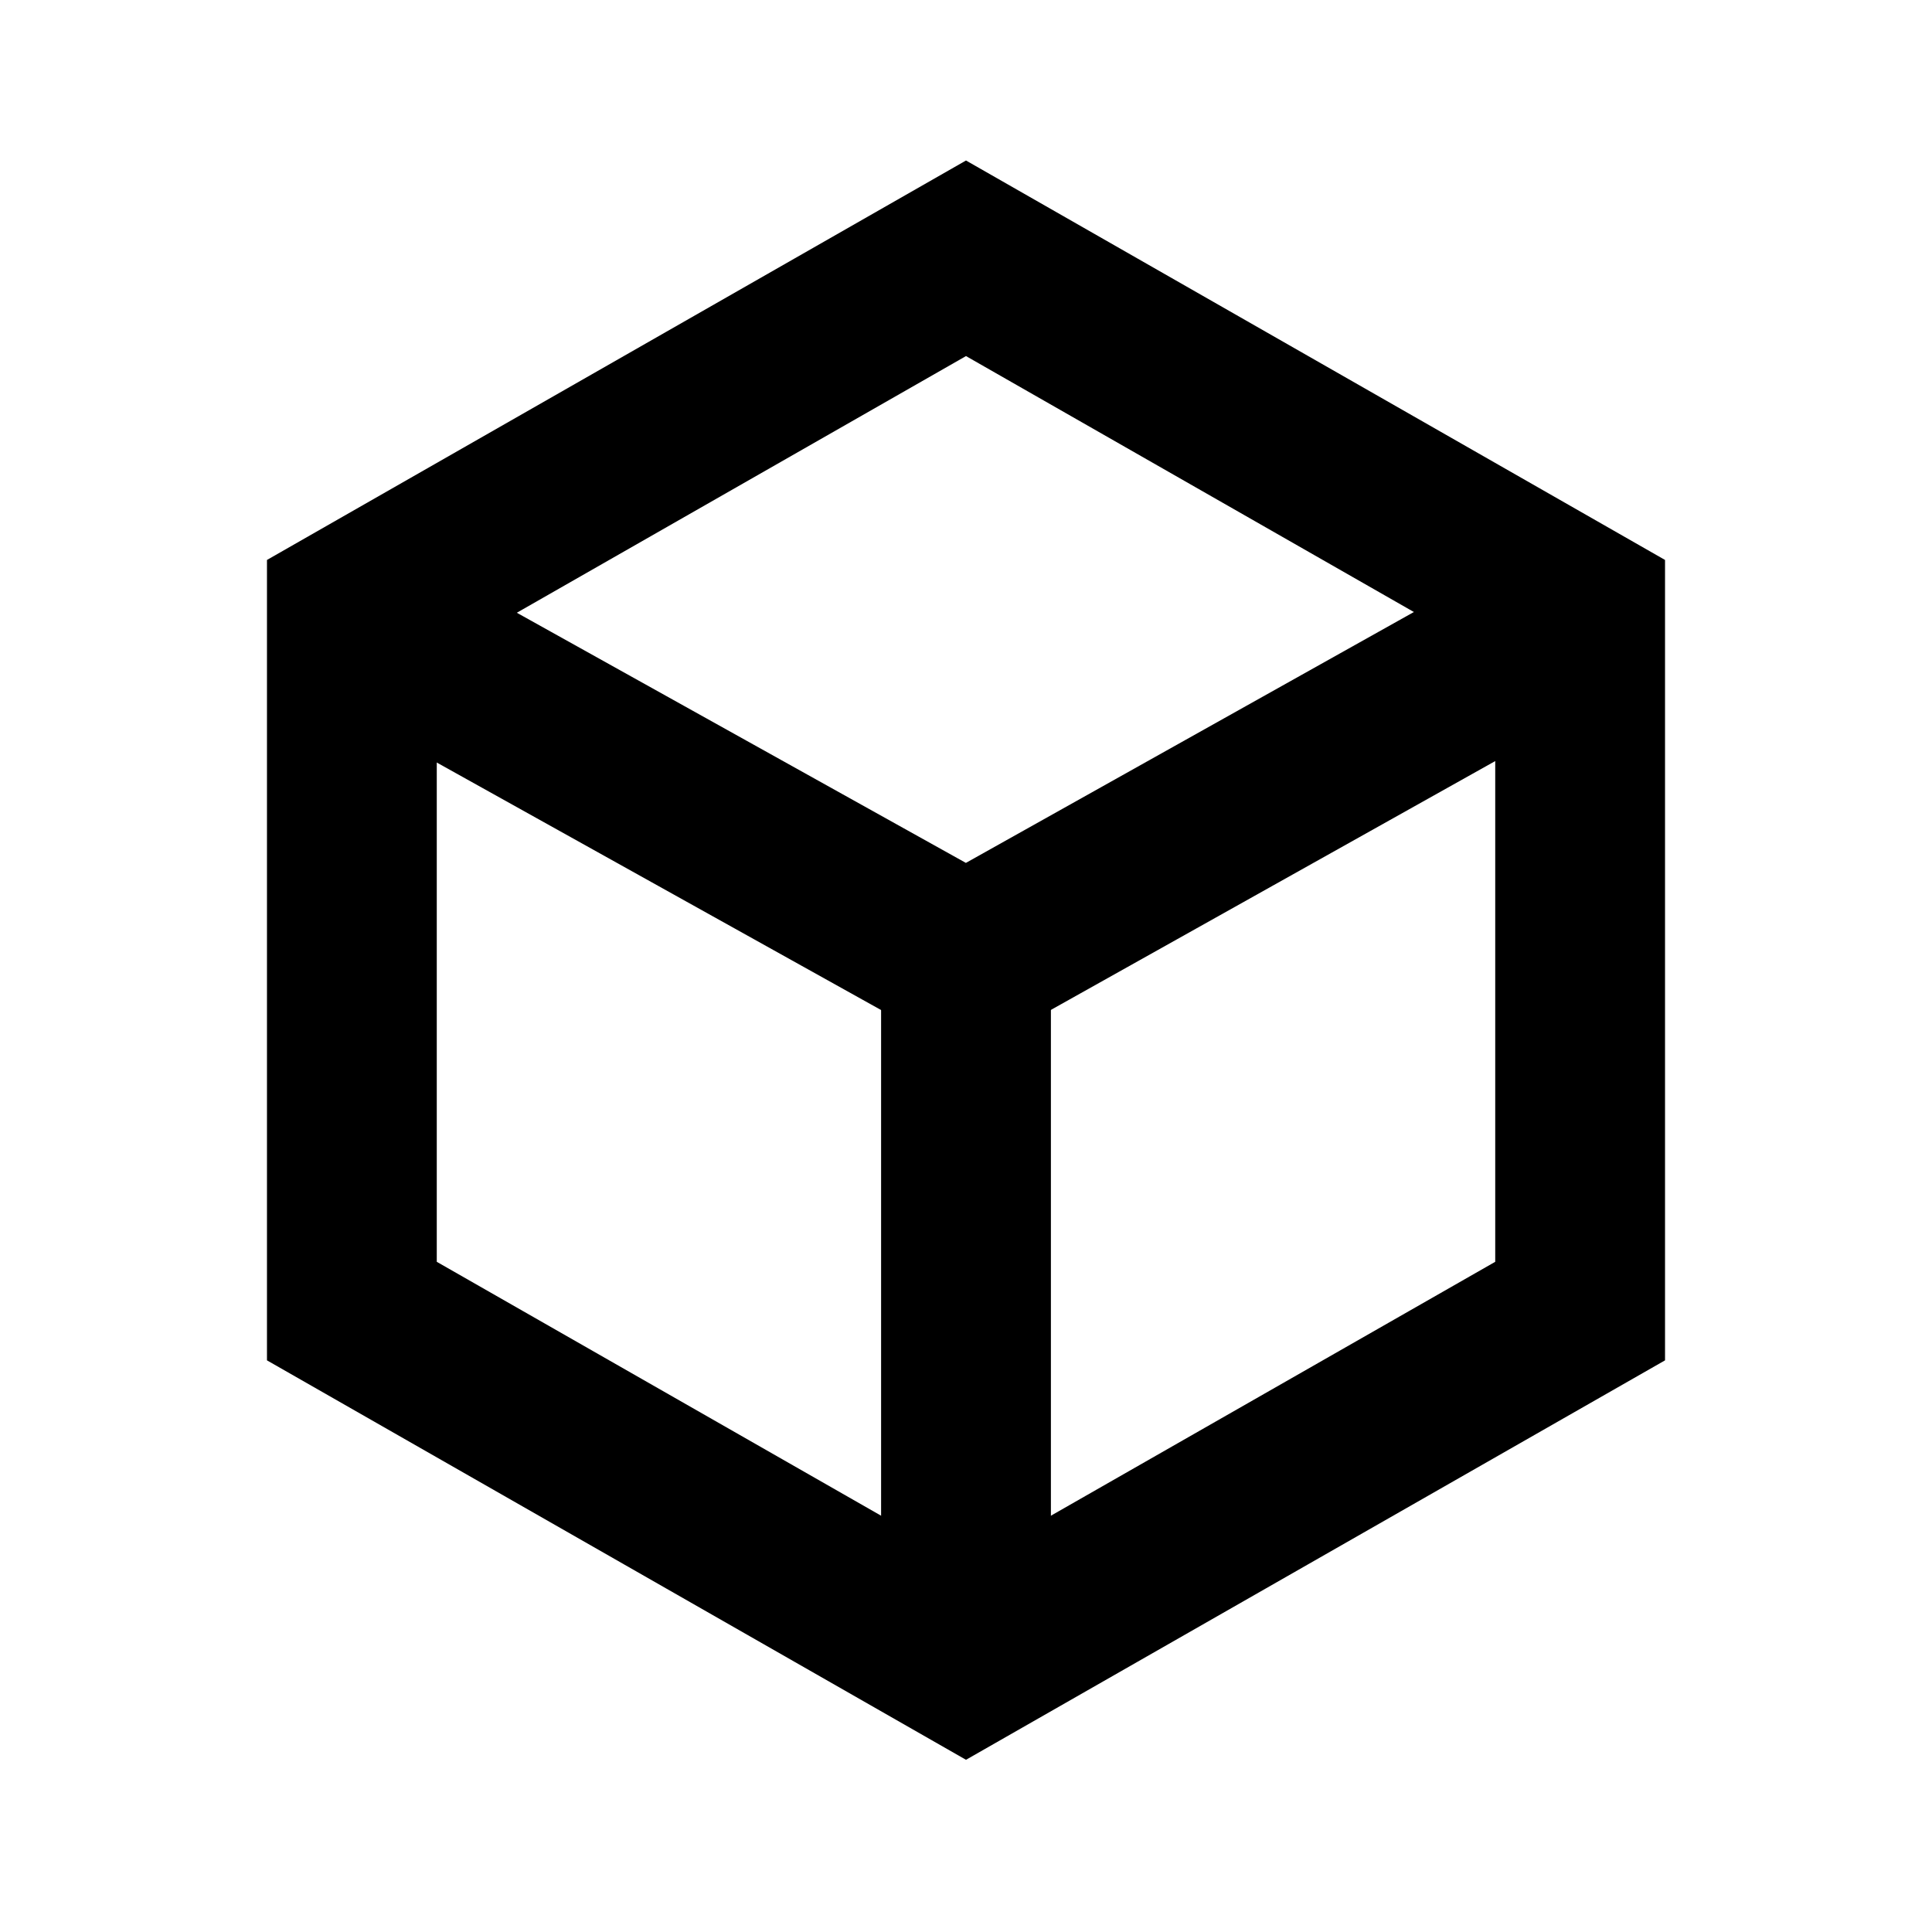
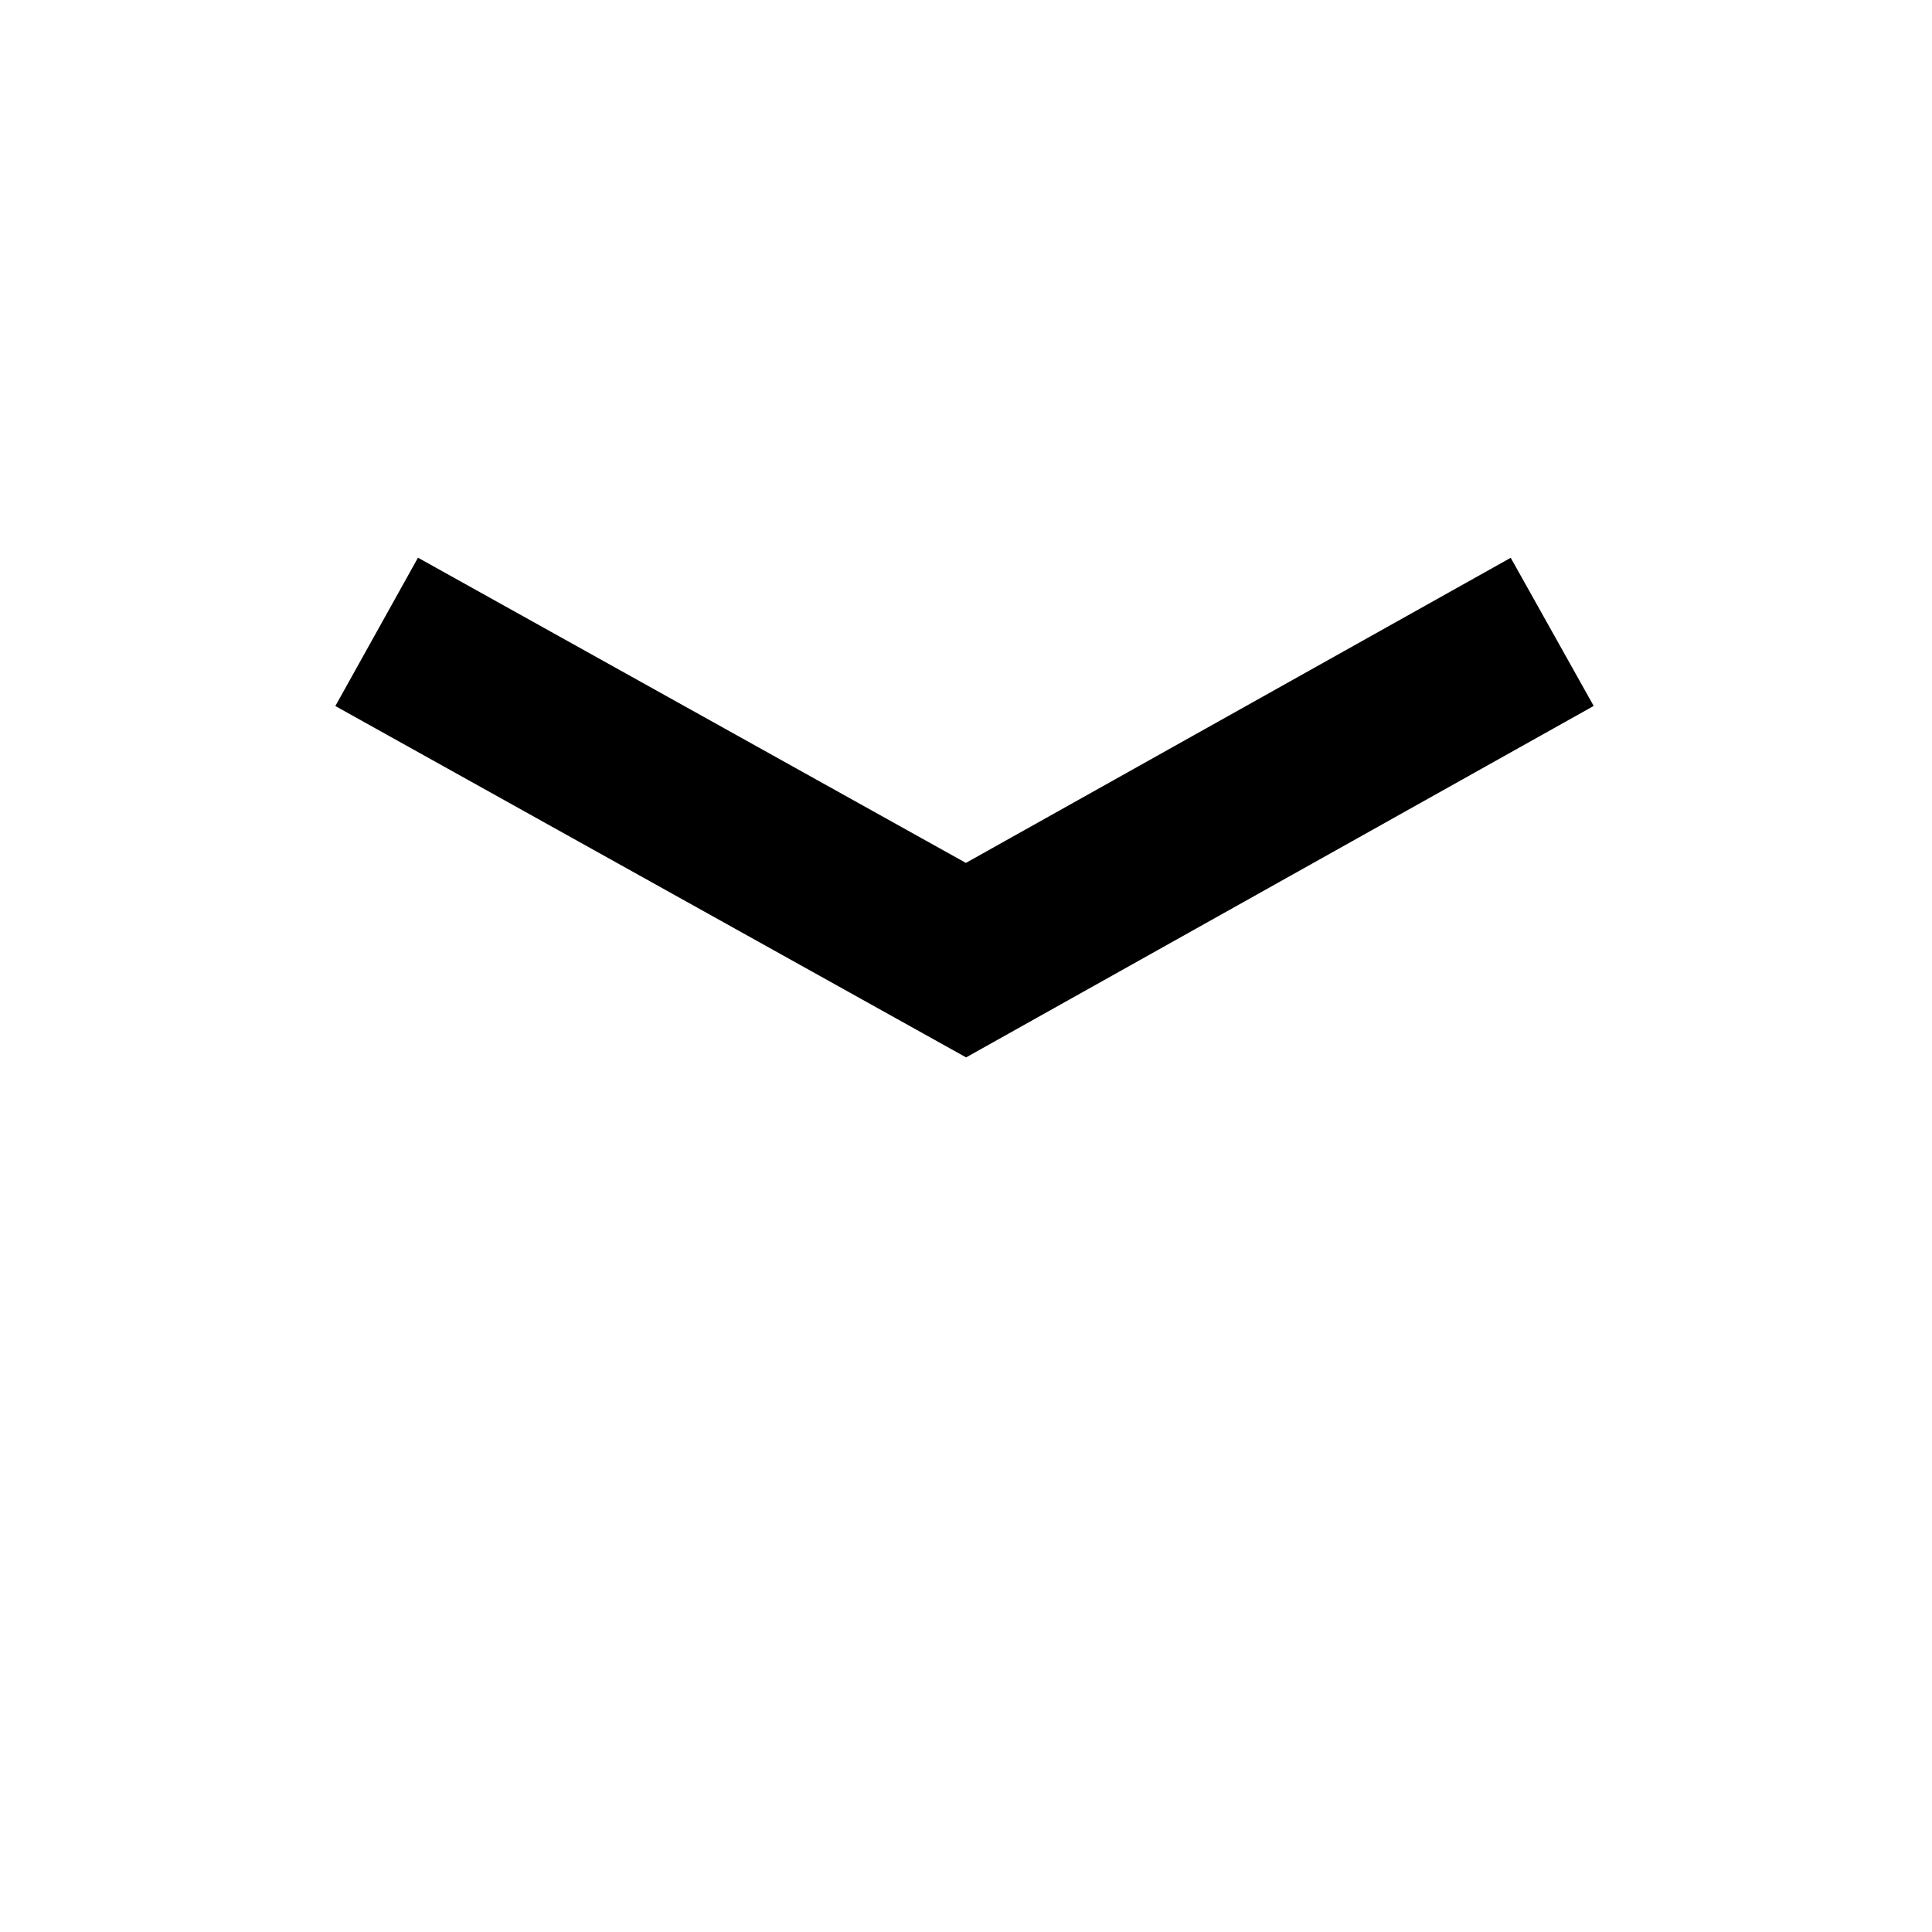
<svg xmlns="http://www.w3.org/2000/svg" id="Layer_1" viewBox="0 0 512 512" width="150" height="150">
  <g id="g1564">
    <g id="g1574">
-       <path id="path1576" fill="none" stroke="#000" stroke-miterlimit="10" stroke-width="45" d="m418.75,161.45v186l-162.75,93-162.75-93v-186l162.75-93,162.75,93Z" />
-     </g>
+       </g>
    <g id="g1578">
-       <path id="path1580" fill="none" stroke="#000" stroke-miterlimit="10" stroke-width="45" d="m256,254.45v186" />
-     </g>
+       </g>
    <polyline fill="none" stroke="#000" stroke-miterlimit="10" stroke-width="45" points="99.82 167.45 256 254.45 411.35 167.45" />
  </g>
</svg>